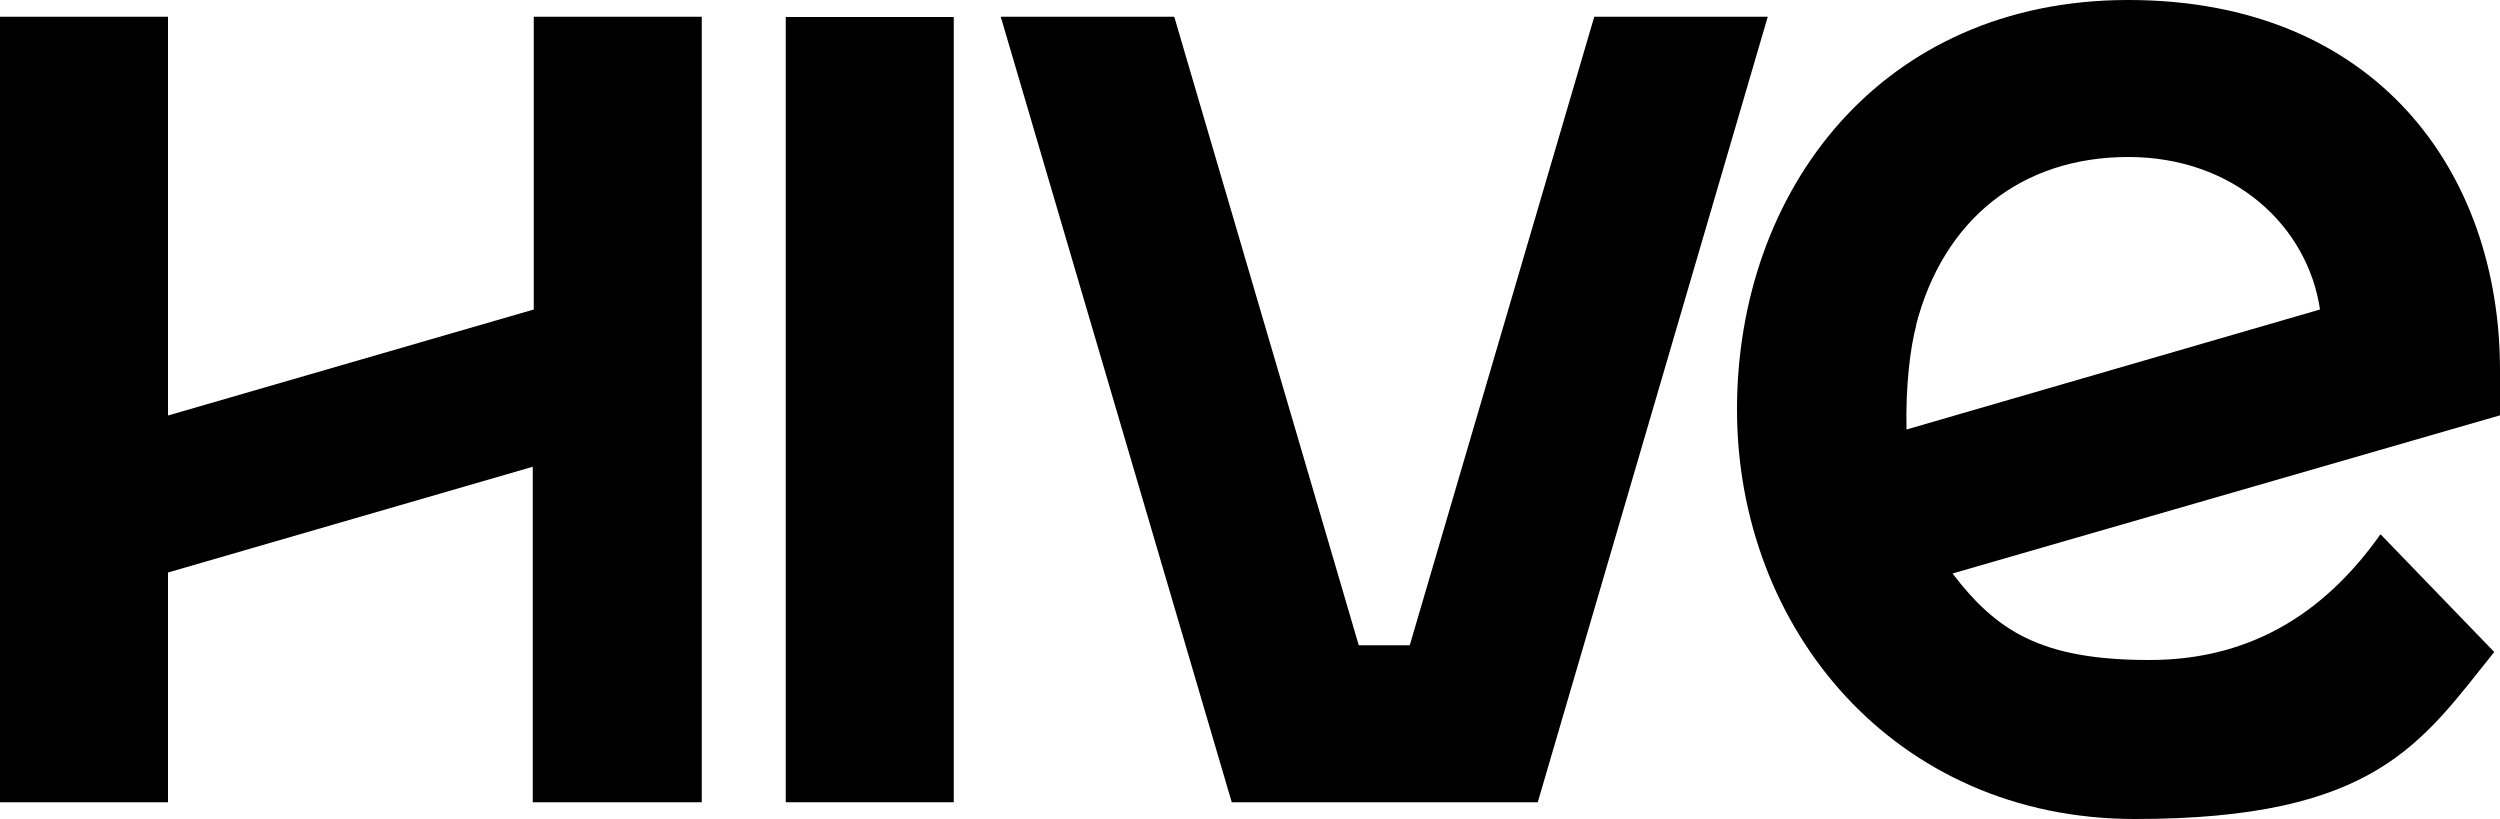
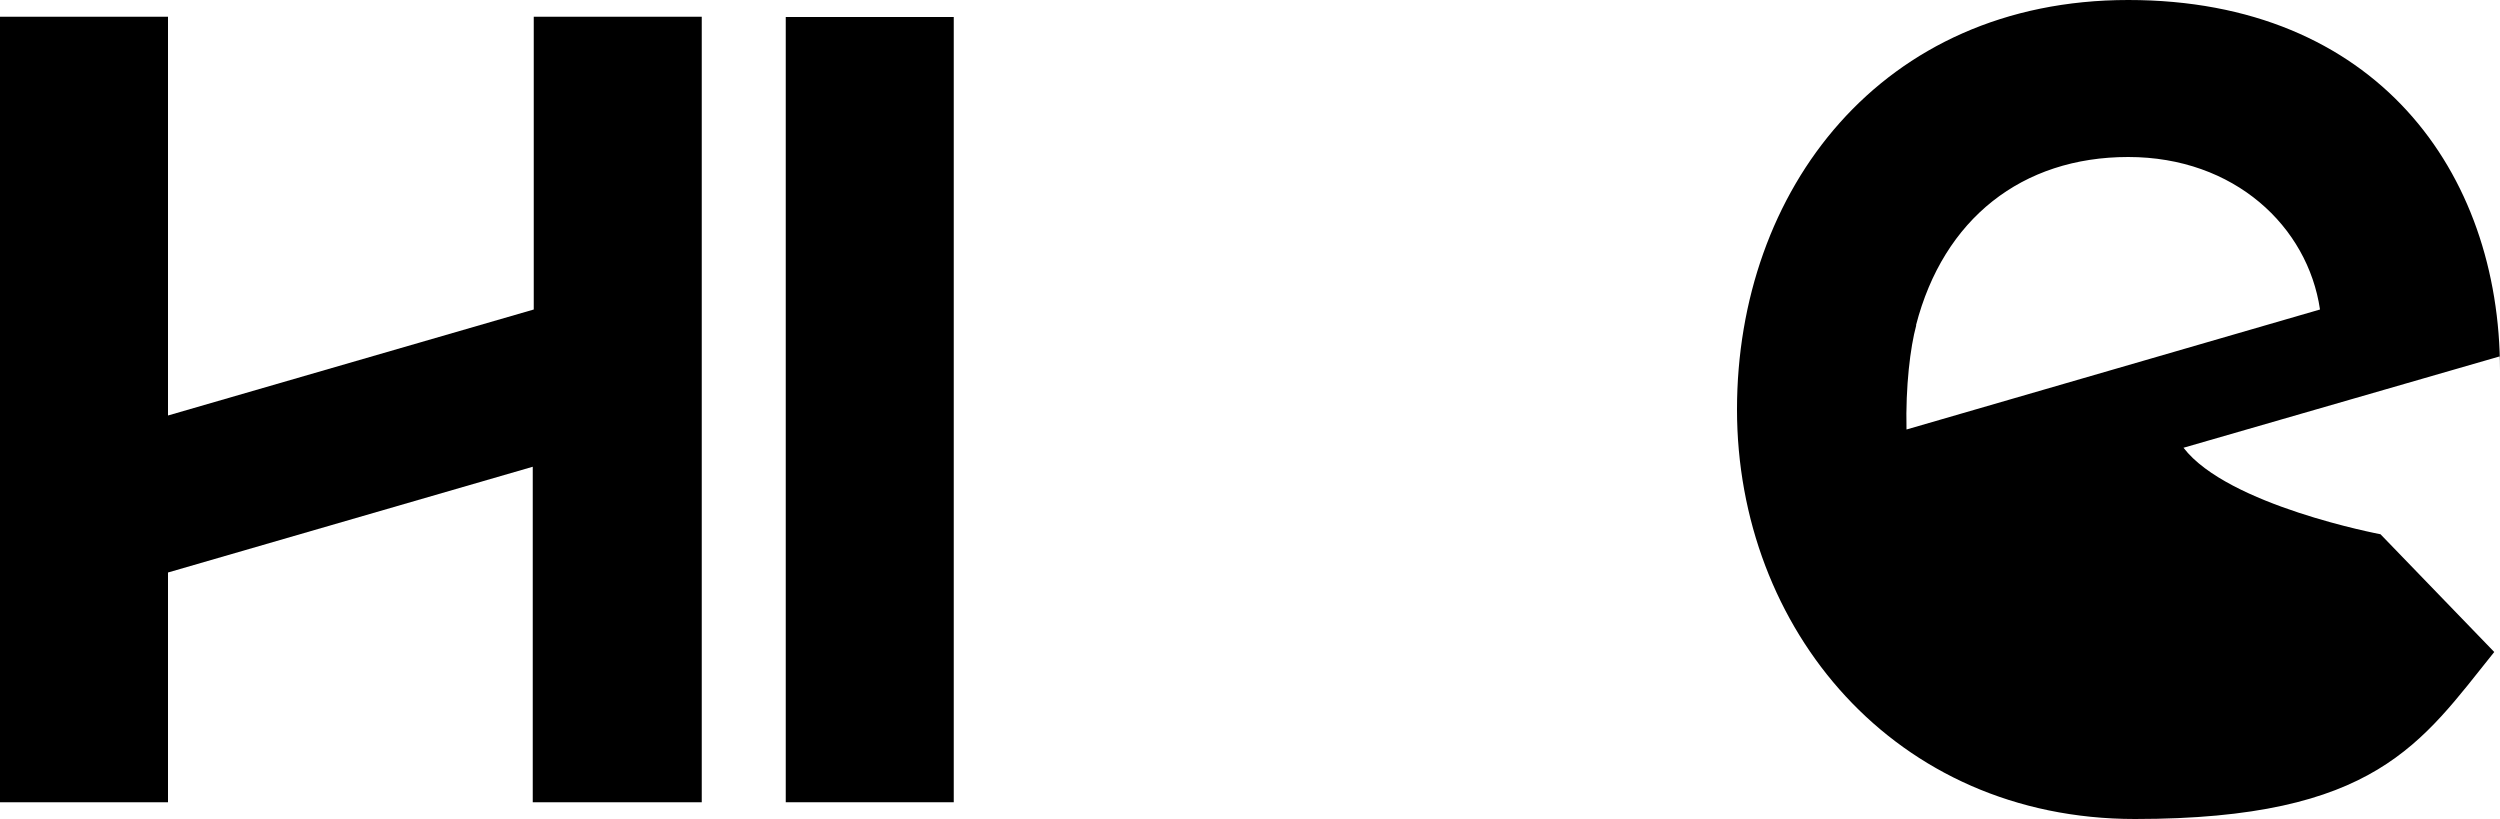
<svg xmlns="http://www.w3.org/2000/svg" id="Layer_1" version="1.1" viewBox="0 0 1000 327.6">
  <polygon points="280.7 320.9 213.1 320.9 213.1 197.1 213.1 186.7 67.2 229 67.2 320.9 0 320.9 0 6.7 67.2 6.7 67.2 166.2 213.5 123.8 213.5 6.7 280.7 6.7 280.7 320.9" />
  <rect x="314.3" y="6.8" width="67.2" height="314.1" />
-   <polygon points="492.7 320.9 400.3 6.7 469.7 6.7 543.5 258.1 563.9 258.1 637.7 6.7 707.1 6.7 615.1 320.9 492.7 320.9" />
-   <path d="M1000,148.1c0-79.4-49.7-148.1-148.7-148.1s-156.5,76.3-156.5,163.8,62.8,163.8,159.2,163.8,114.5-30.5,143.7-66.8l-45.5-47.1c-20.3,28.7-49.1,50.3-92.4,50.3s-61.1-11.5-78.8-34.6l219.1-63.3v-17.9ZM762.6,171.7c-.4-17.1,1.5-32.8,3.9-41.6h-.1c11-42.6,42.4-67.3,84.9-67.3s71.8,27.8,76.7,61l-165.4,48Z" />
+   <path d="M1000,148.1c0-79.4-49.7-148.1-148.7-148.1s-156.5,76.3-156.5,163.8,62.8,163.8,159.2,163.8,114.5-30.5,143.7-66.8l-45.5-47.1s-61.1-11.5-78.8-34.6l219.1-63.3v-17.9ZM762.6,171.7c-.4-17.1,1.5-32.8,3.9-41.6h-.1c11-42.6,42.4-67.3,84.9-67.3s71.8,27.8,76.7,61l-165.4,48Z" />
</svg>